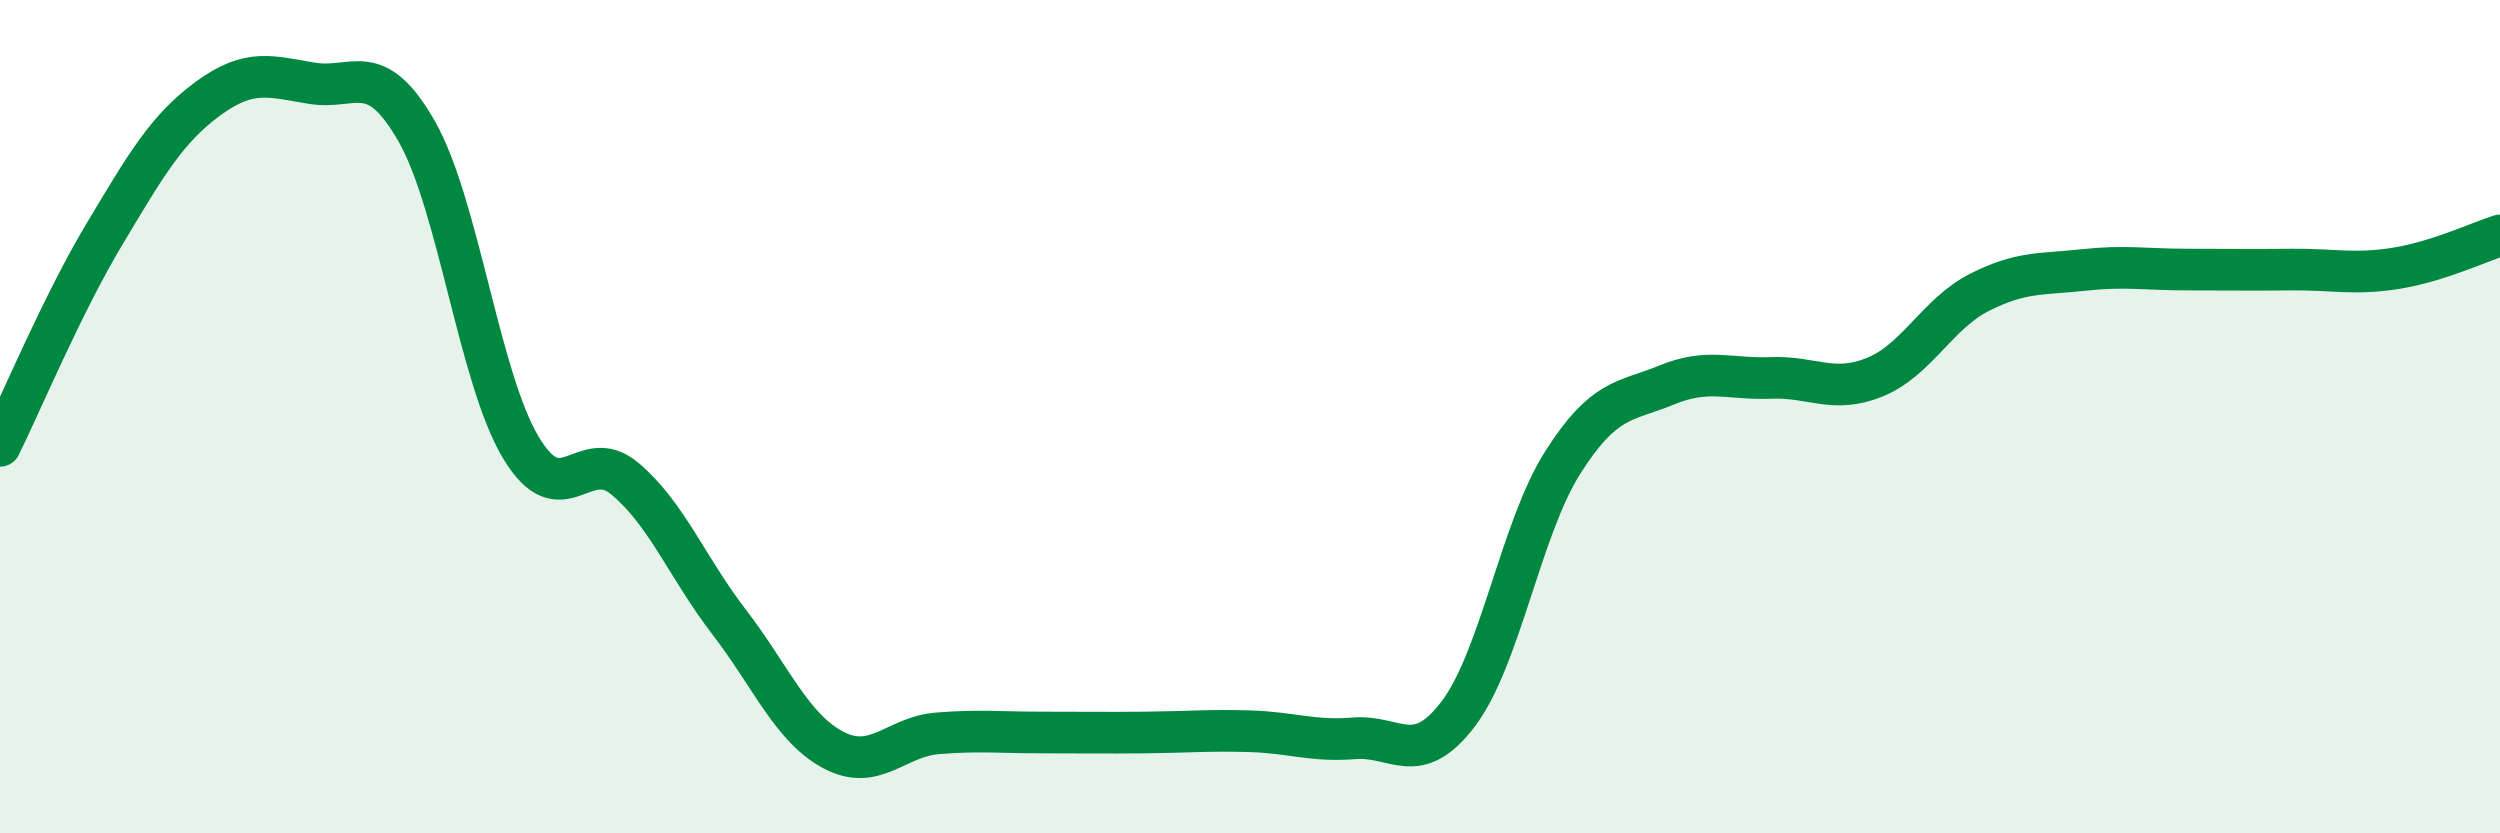
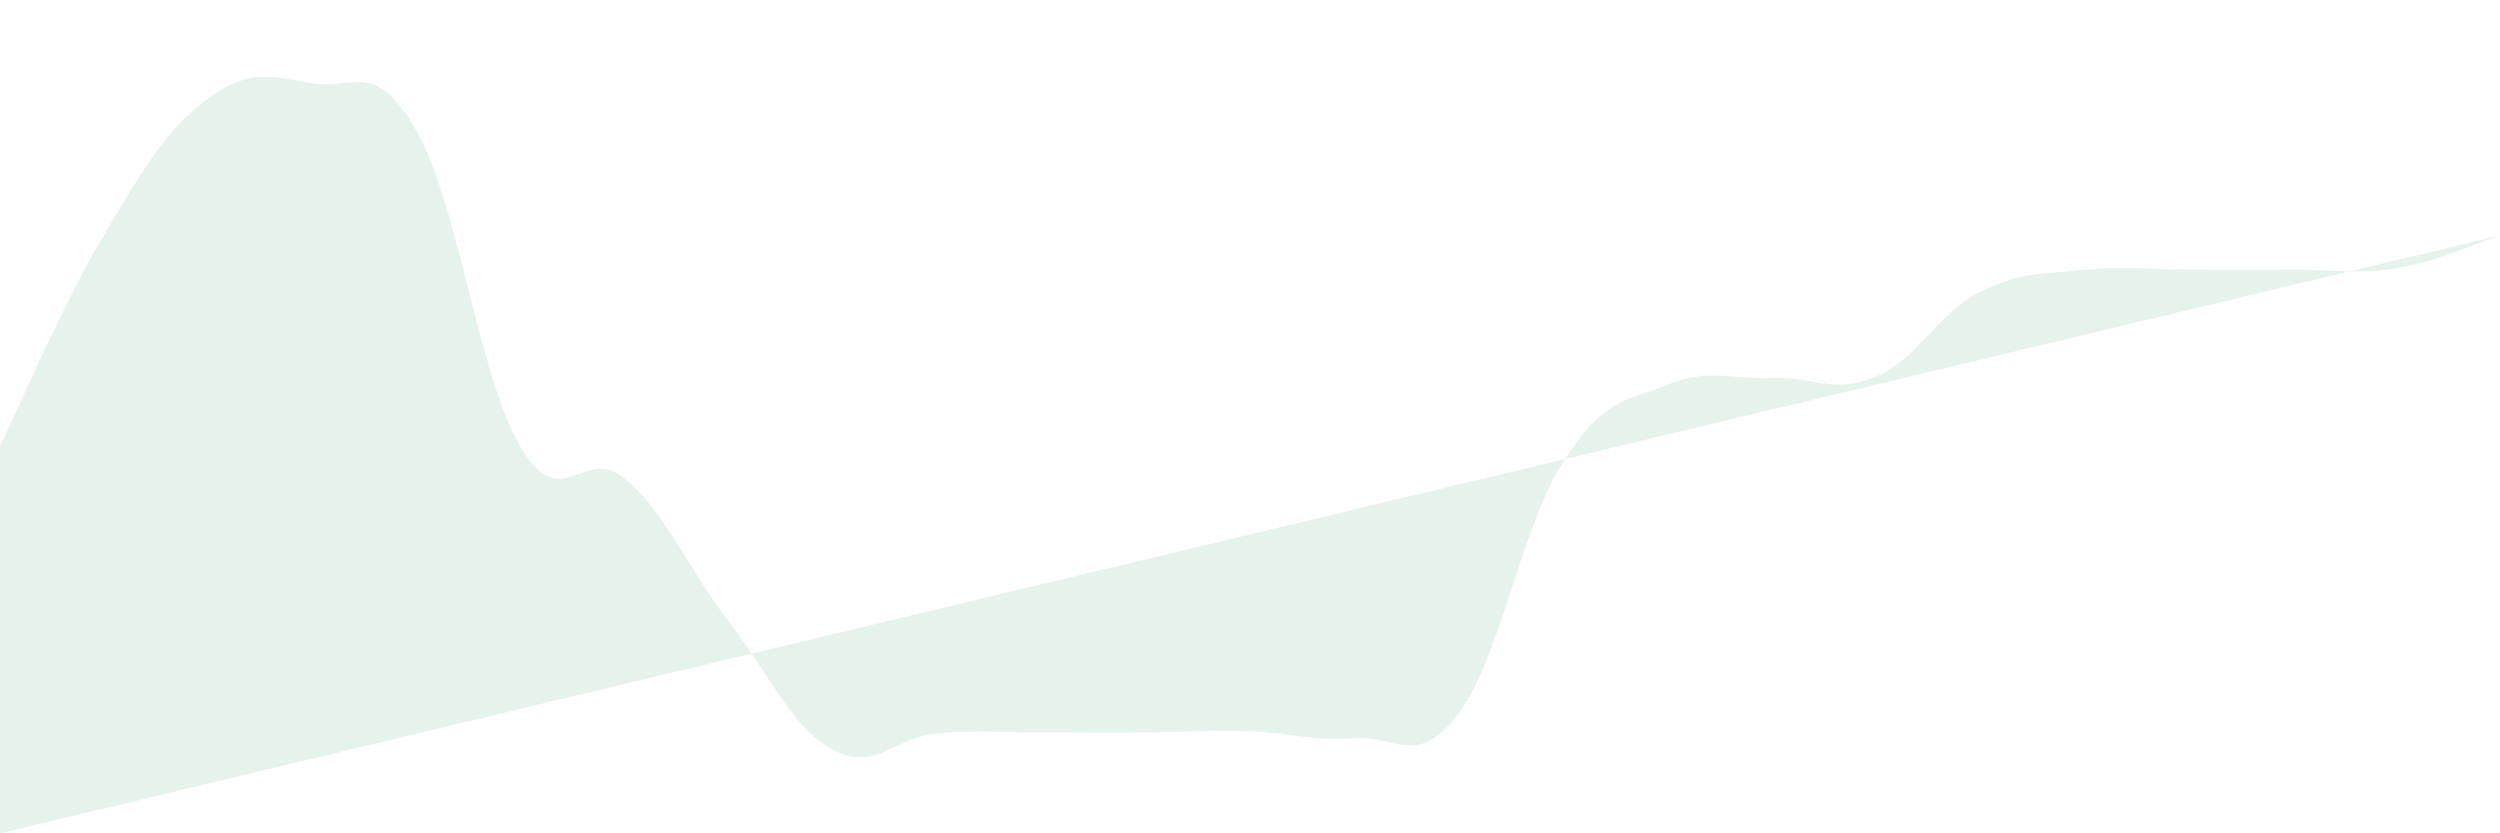
<svg xmlns="http://www.w3.org/2000/svg" width="60" height="20" viewBox="0 0 60 20">
-   <path d="M 0,10.7 C 0.5,9.69 1.5,7.3 2.5,5.63 C 3.5,3.96 4,3.09 5,2.36 C 6,1.63 6.5,1.84 7.5,2 C 8.5,2.16 9,1.4 10,3.15 C 11,4.9 11.5,9.07 12.5,10.74 C 13.5,12.41 14,10.65 15,11.49 C 16,12.33 16.5,13.63 17.5,14.93 C 18.5,16.23 19,17.47 20,18 C 21,18.53 21.5,17.68 22.5,17.6 C 23.5,17.52 24,17.58 25,17.58 C 26,17.58 26.5,17.59 27.5,17.58 C 28.5,17.57 29,17.52 30,17.55 C 31,17.58 31.5,17.8 32.5,17.72 C 33.5,17.64 34,18.45 35,17.13 C 36,15.81 36.5,12.69 37.5,11.11 C 38.5,9.53 39,9.65 40,9.24 C 41,8.83 41.5,9.11 42.5,9.07 C 43.5,9.03 44,9.46 45,9.05 C 46,8.64 46.5,7.53 47.5,7.02 C 48.5,6.51 49,6.59 50,6.48 C 51,6.37 51.5,6.47 52.5,6.47 C 53.5,6.47 54,6.48 55,6.47 C 56,6.46 56.5,6.6 57.5,6.44 C 58.5,6.28 59.5,5.81 60,5.65L60 20L0 20Z" fill="#008740" opacity="0.1" stroke-linecap="round" stroke-linejoin="round" />
-   <path d="M 0,10.7 C 0.5,9.69 1.5,7.3 2.5,5.63 C 3.5,3.96 4,3.09 5,2.36 C 6,1.63 6.5,1.84 7.5,2 C 8.5,2.16 9,1.4 10,3.15 C 11,4.9 11.5,9.07 12.5,10.74 C 13.5,12.41 14,10.65 15,11.49 C 16,12.33 16.5,13.63 17.5,14.93 C 18.5,16.23 19,17.47 20,18 C 21,18.53 21.5,17.68 22.5,17.6 C 23.5,17.52 24,17.58 25,17.58 C 26,17.58 26.5,17.59 27.5,17.58 C 28.5,17.57 29,17.52 30,17.55 C 31,17.58 31.5,17.8 32.5,17.72 C 33.5,17.64 34,18.45 35,17.13 C 36,15.81 36.5,12.69 37.5,11.11 C 38.5,9.53 39,9.65 40,9.24 C 41,8.83 41.5,9.11 42.5,9.07 C 43.5,9.03 44,9.46 45,9.05 C 46,8.64 46.5,7.53 47.5,7.02 C 48.5,6.51 49,6.59 50,6.48 C 51,6.37 51.5,6.47 52.5,6.47 C 53.5,6.47 54,6.48 55,6.47 C 56,6.46 56.5,6.6 57.5,6.44 C 58.5,6.28 59.5,5.81 60,5.65" stroke="#008740" stroke-width="1" fill="none" stroke-linecap="round" stroke-linejoin="round" />
+   <path d="M 0,10.7 C 0.5,9.69 1.5,7.3 2.5,5.63 C 3.5,3.96 4,3.09 5,2.36 C 6,1.63 6.5,1.84 7.5,2 C 8.5,2.16 9,1.4 10,3.15 C 11,4.9 11.5,9.07 12.5,10.74 C 13.5,12.41 14,10.65 15,11.49 C 16,12.33 16.5,13.63 17.5,14.93 C 18.5,16.23 19,17.47 20,18 C 21,18.53 21.5,17.68 22.5,17.6 C 23.5,17.52 24,17.58 25,17.58 C 26,17.58 26.5,17.59 27.5,17.58 C 28.5,17.57 29,17.52 30,17.55 C 31,17.58 31.5,17.8 32.5,17.72 C 33.5,17.64 34,18.45 35,17.13 C 36,15.81 36.5,12.69 37.5,11.11 C 38.5,9.53 39,9.65 40,9.24 C 41,8.83 41.5,9.11 42.5,9.07 C 43.5,9.03 44,9.46 45,9.05 C 46,8.64 46.5,7.53 47.5,7.02 C 48.5,6.51 49,6.59 50,6.48 C 51,6.37 51.5,6.47 52.5,6.47 C 53.5,6.47 54,6.48 55,6.47 C 56,6.46 56.5,6.6 57.5,6.44 C 58.5,6.28 59.5,5.81 60,5.65L0 20Z" fill="#008740" opacity="0.1" stroke-linecap="round" stroke-linejoin="round" />
</svg>